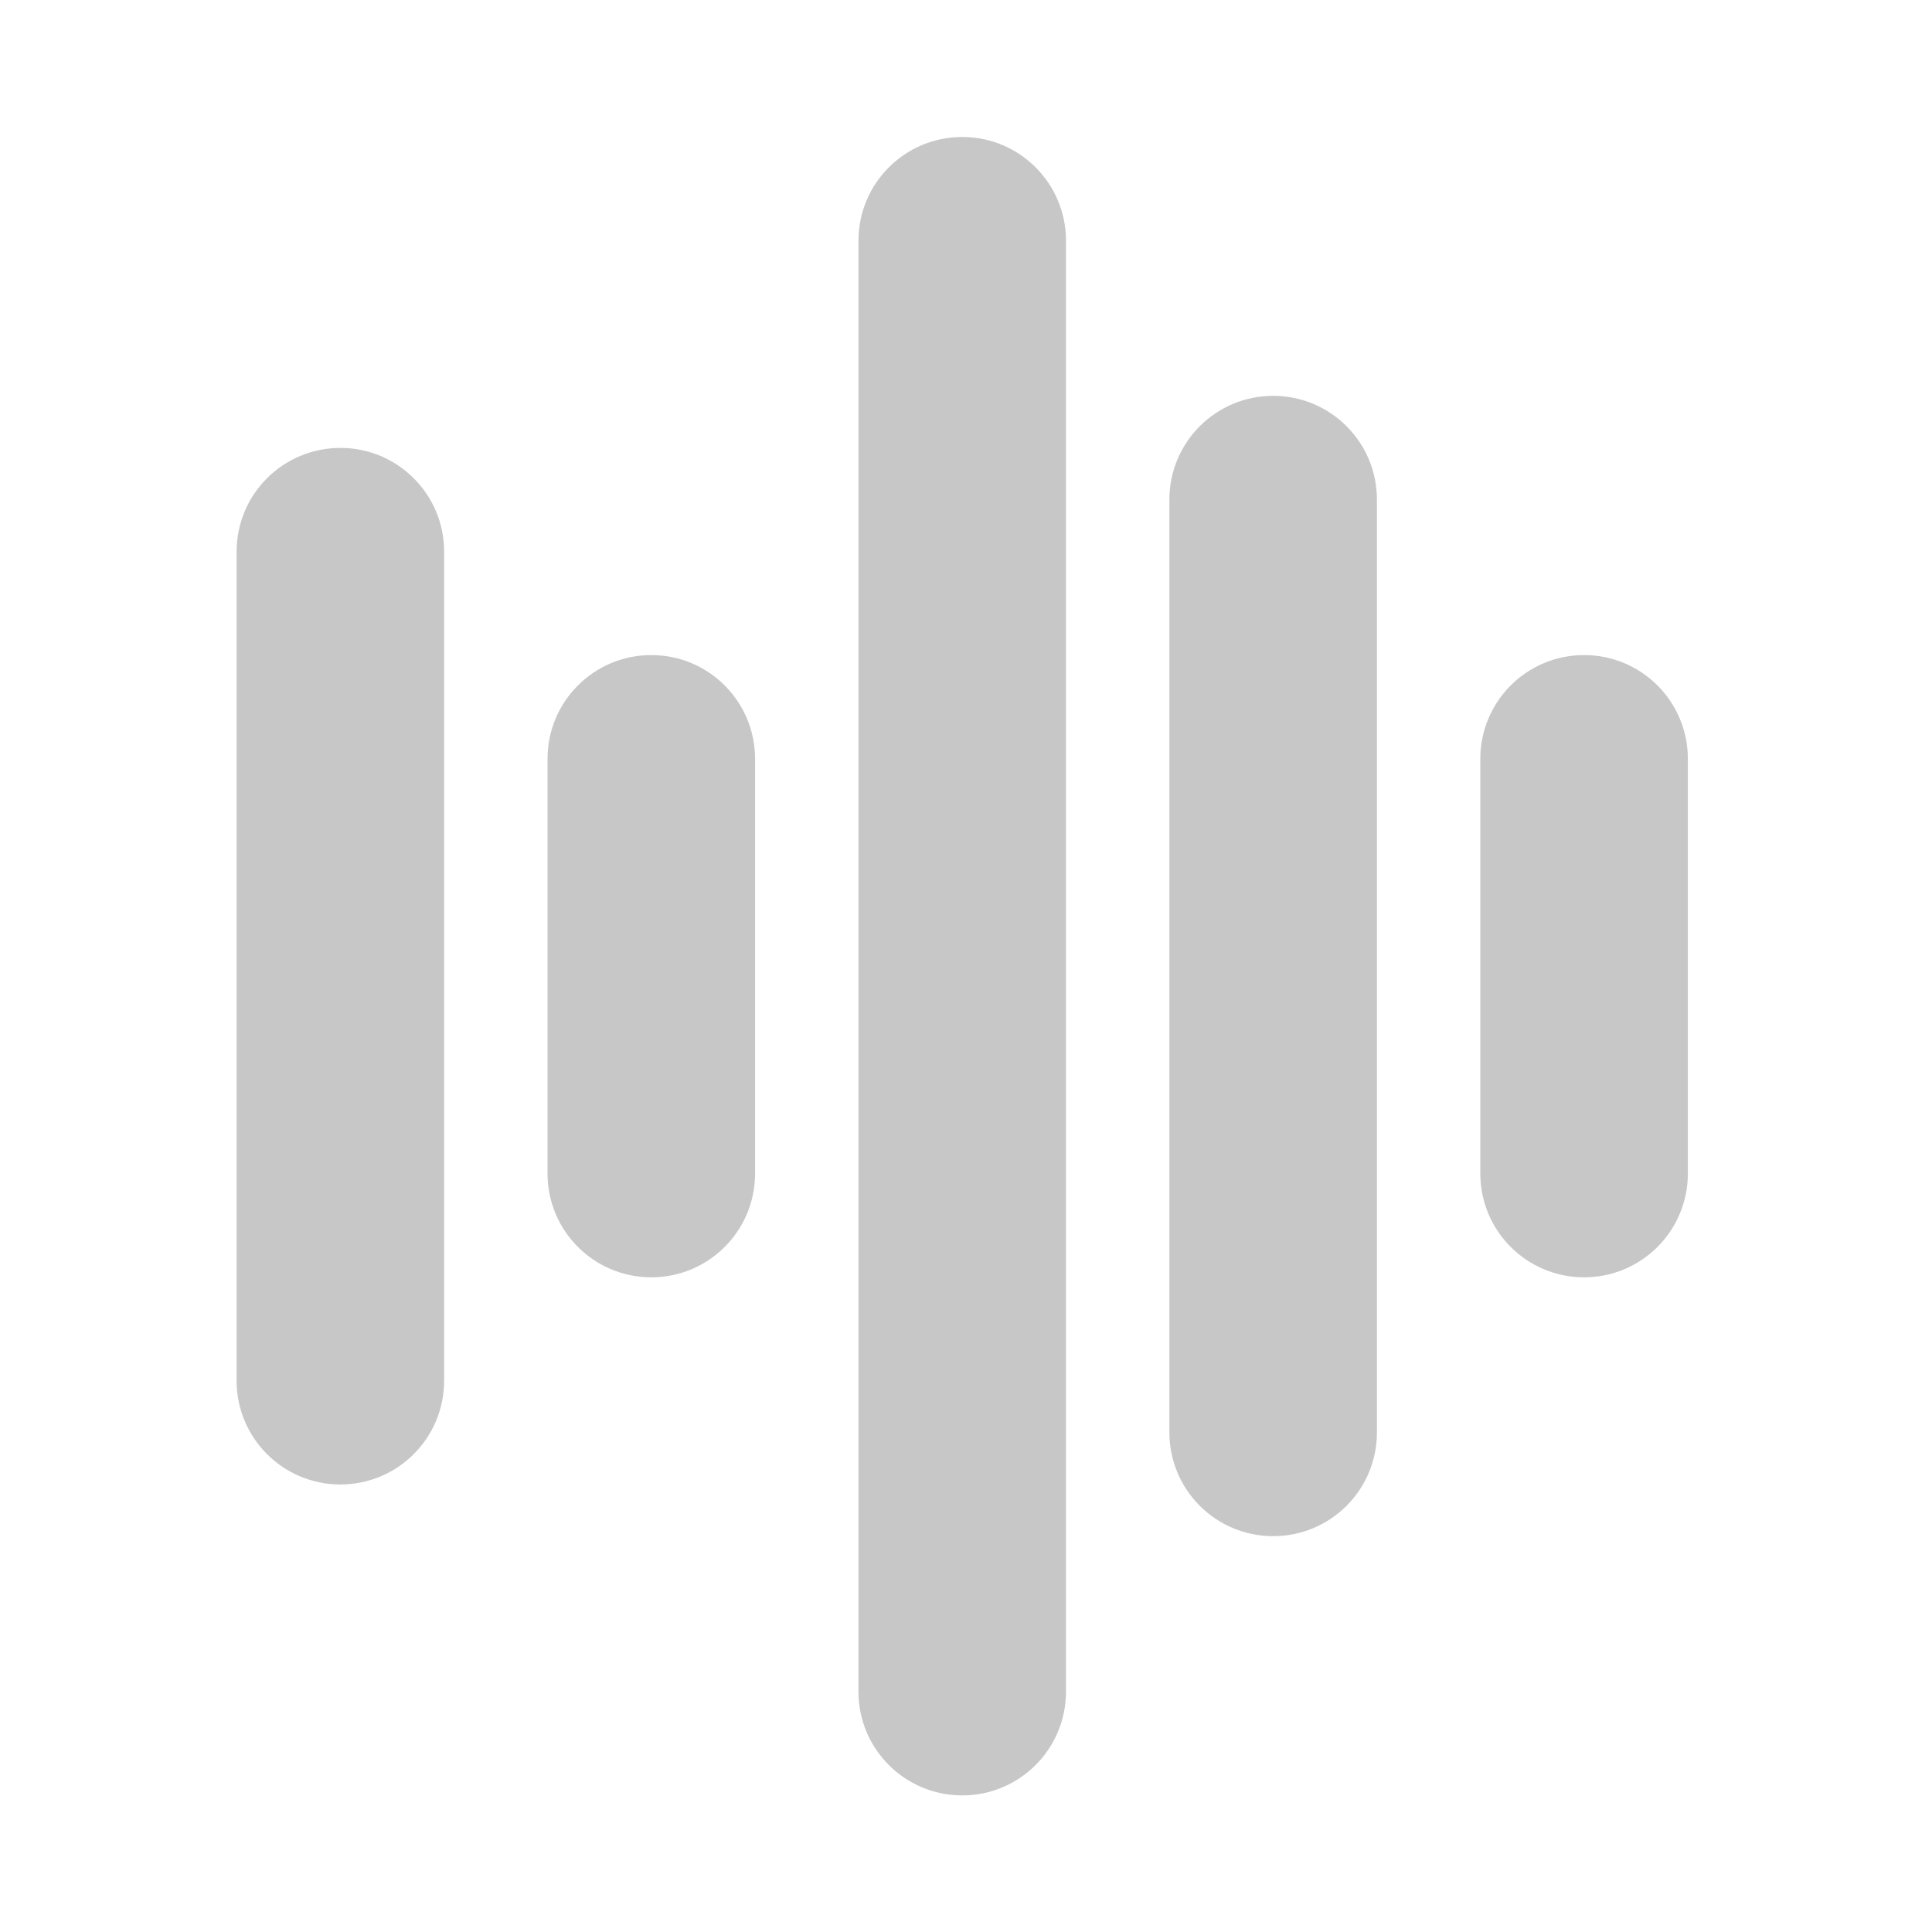
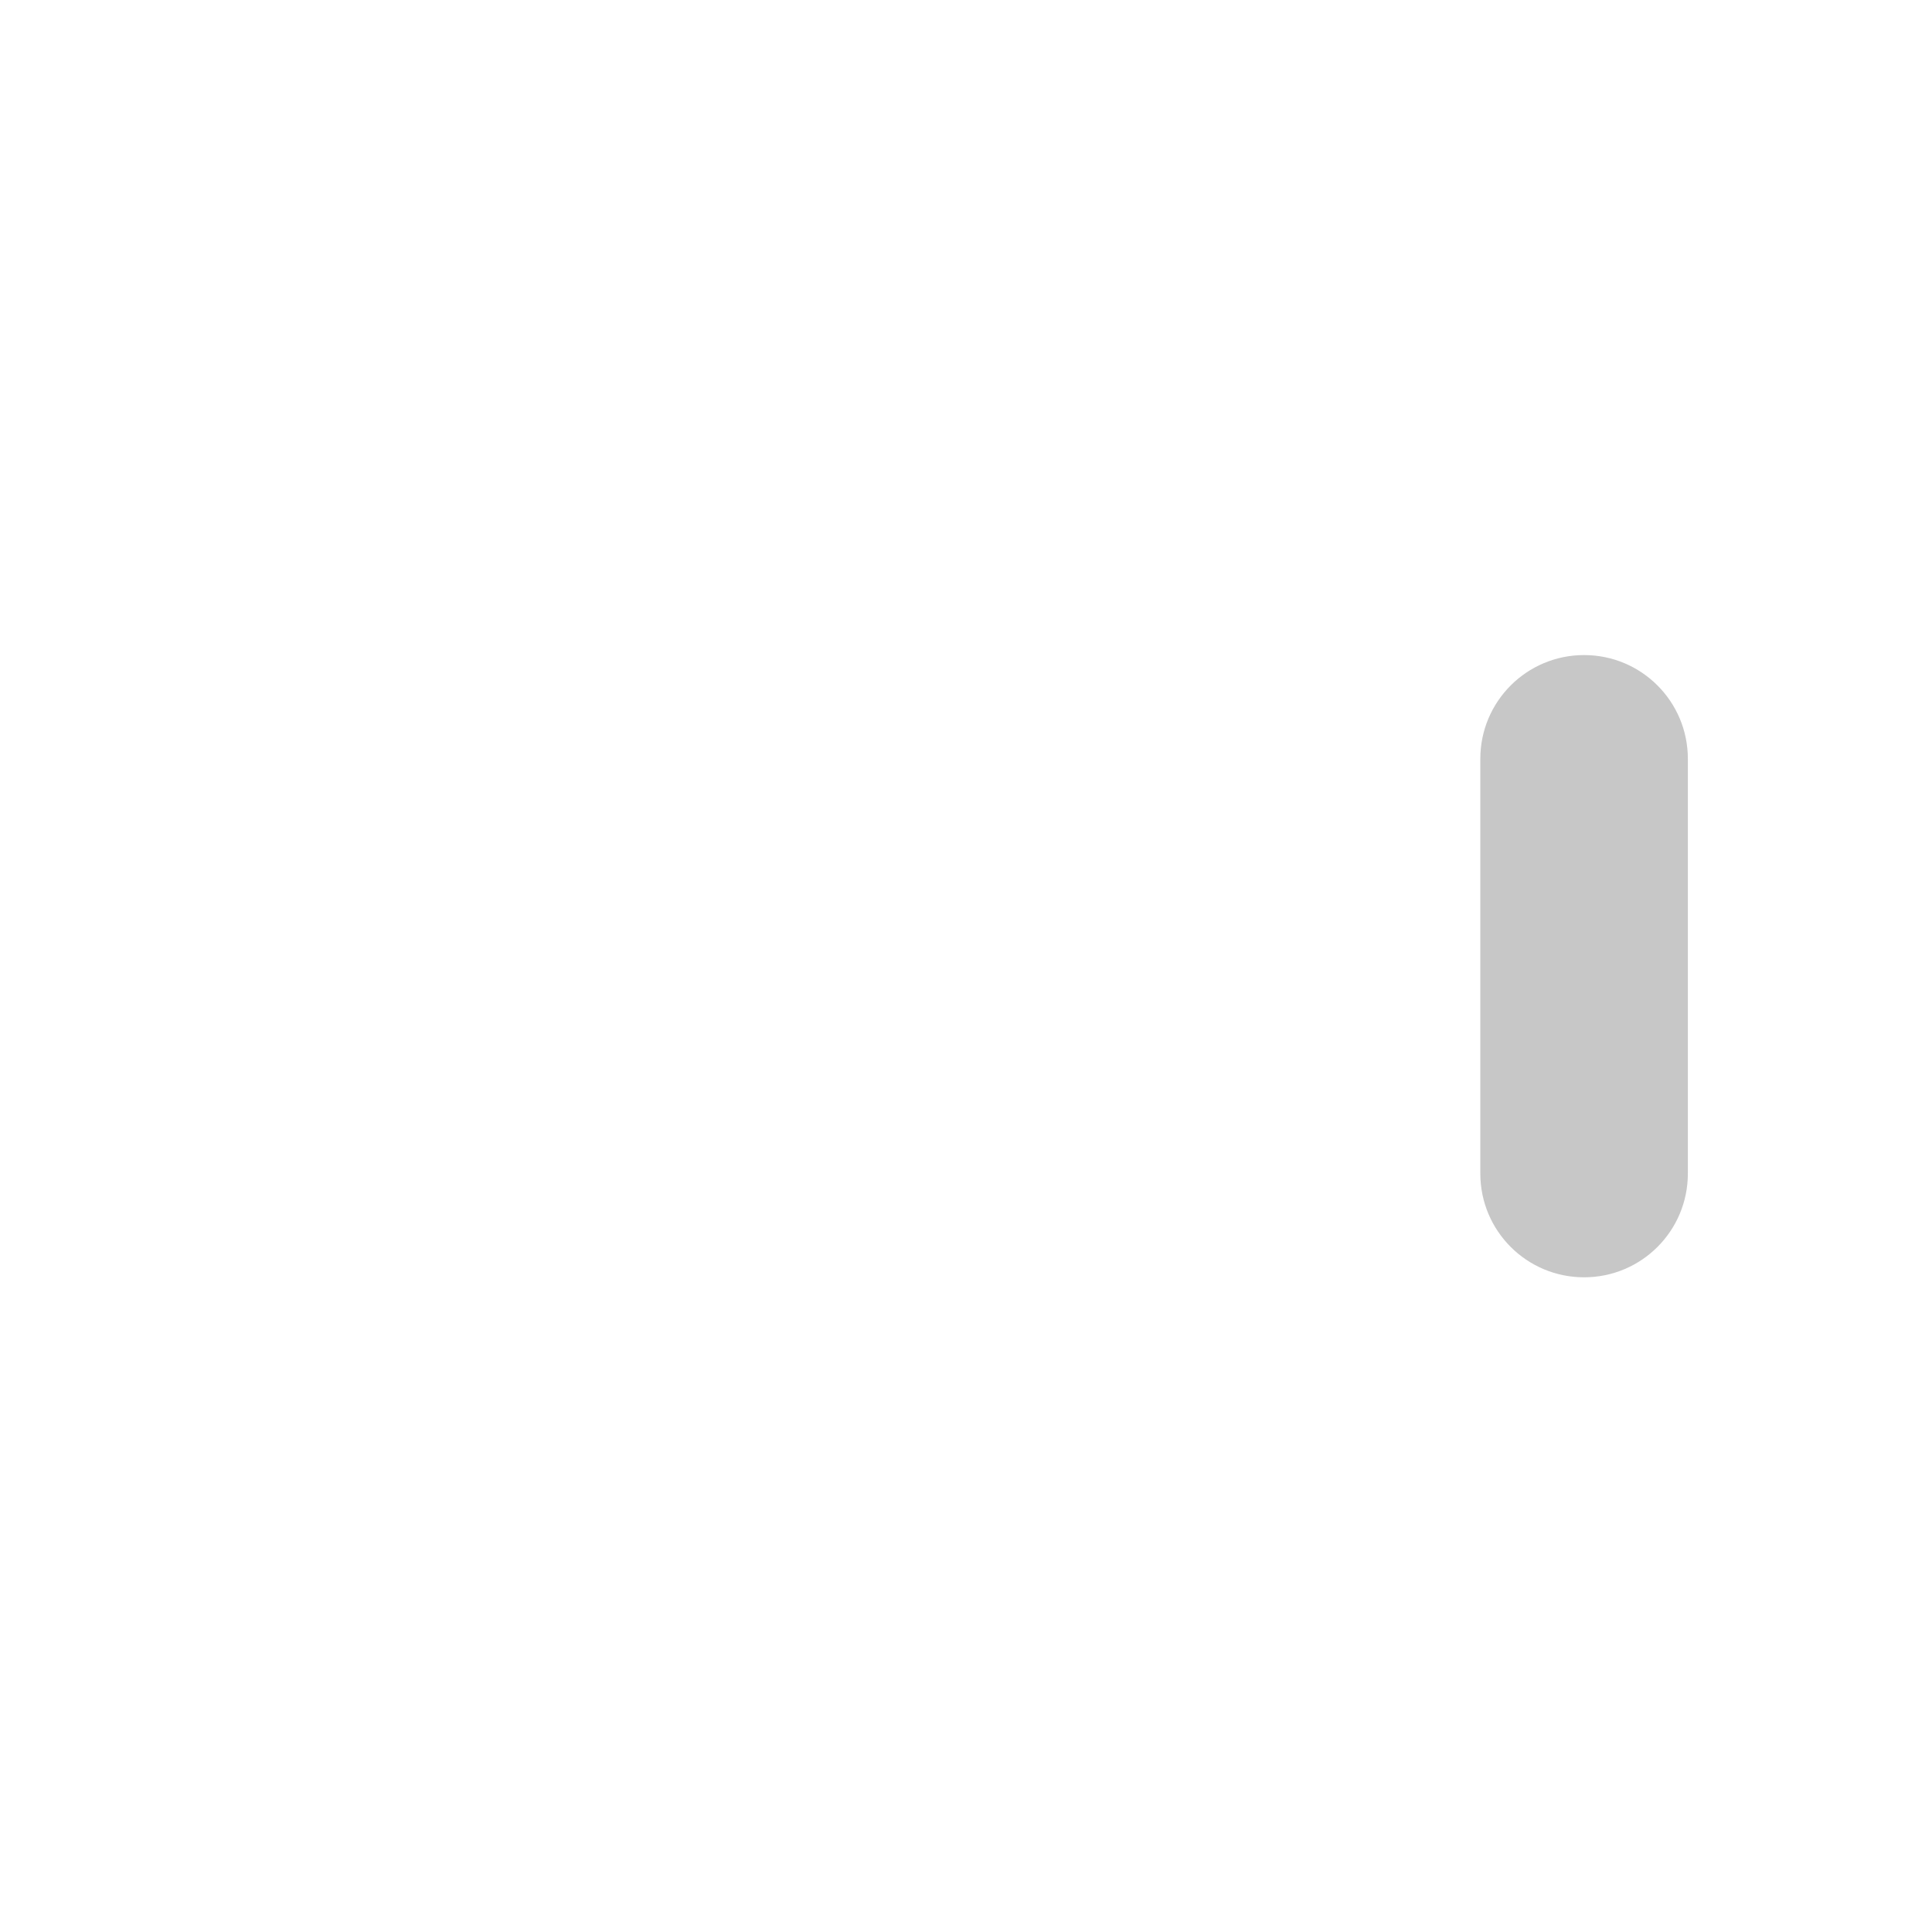
<svg xmlns="http://www.w3.org/2000/svg" id="Glyph" version="1.1" viewBox="0 0 512 512">
  <defs>
    <style>
      .cls-1 {
        fill: #c7c7c7;
        stroke-width: 0px;
      }
    </style>
  </defs>
-   <path class="cls-1" d="M90.2,118.7c-15.2,0-27.5,12.3-27.5,27.5v219.7c0,15.2,12.3,27.5,27.5,27.5s27.5-12.3,27.5-27.5v-219.7c0-15.2-12.3-27.5-27.5-27.5Z" />
-   <path class="cls-1" d="M172.6,173.6c-15.2,0-27.5,12.3-27.5,27.5v109.9c0,15.2,12.3,27.5,27.5,27.5s27.5-12.3,27.5-27.5v-109.9c0-15.2-12.3-27.5-27.5-27.5Z" />
-   <path class="cls-1" d="M255,36.3c-15.2,0-27.5,12.3-27.5,27.5v384.5c0,15.2,12.3,27.5,27.5,27.5s27.5-12.3,27.5-27.5V63.8c0-15.2-12.3-27.5-27.5-27.5Z" />
-   <path class="cls-1" d="M337.4,104.9c-15.2,0-27.5,12.3-27.5,27.5v247.2c0,15.2,12.3,27.5,27.5,27.5s27.5-12.3,27.5-27.5v-247.2c0-15.2-12.3-27.5-27.5-27.5Z" />
  <path class="cls-1" d="M419.8,173.6c-15.2,0-27.5,12.3-27.5,27.5v109.9c0,15.2,12.3,27.5,27.5,27.5s27.5-12.3,27.5-27.5v-109.9c0-15.2-12.3-27.5-27.5-27.5Z" />
</svg>